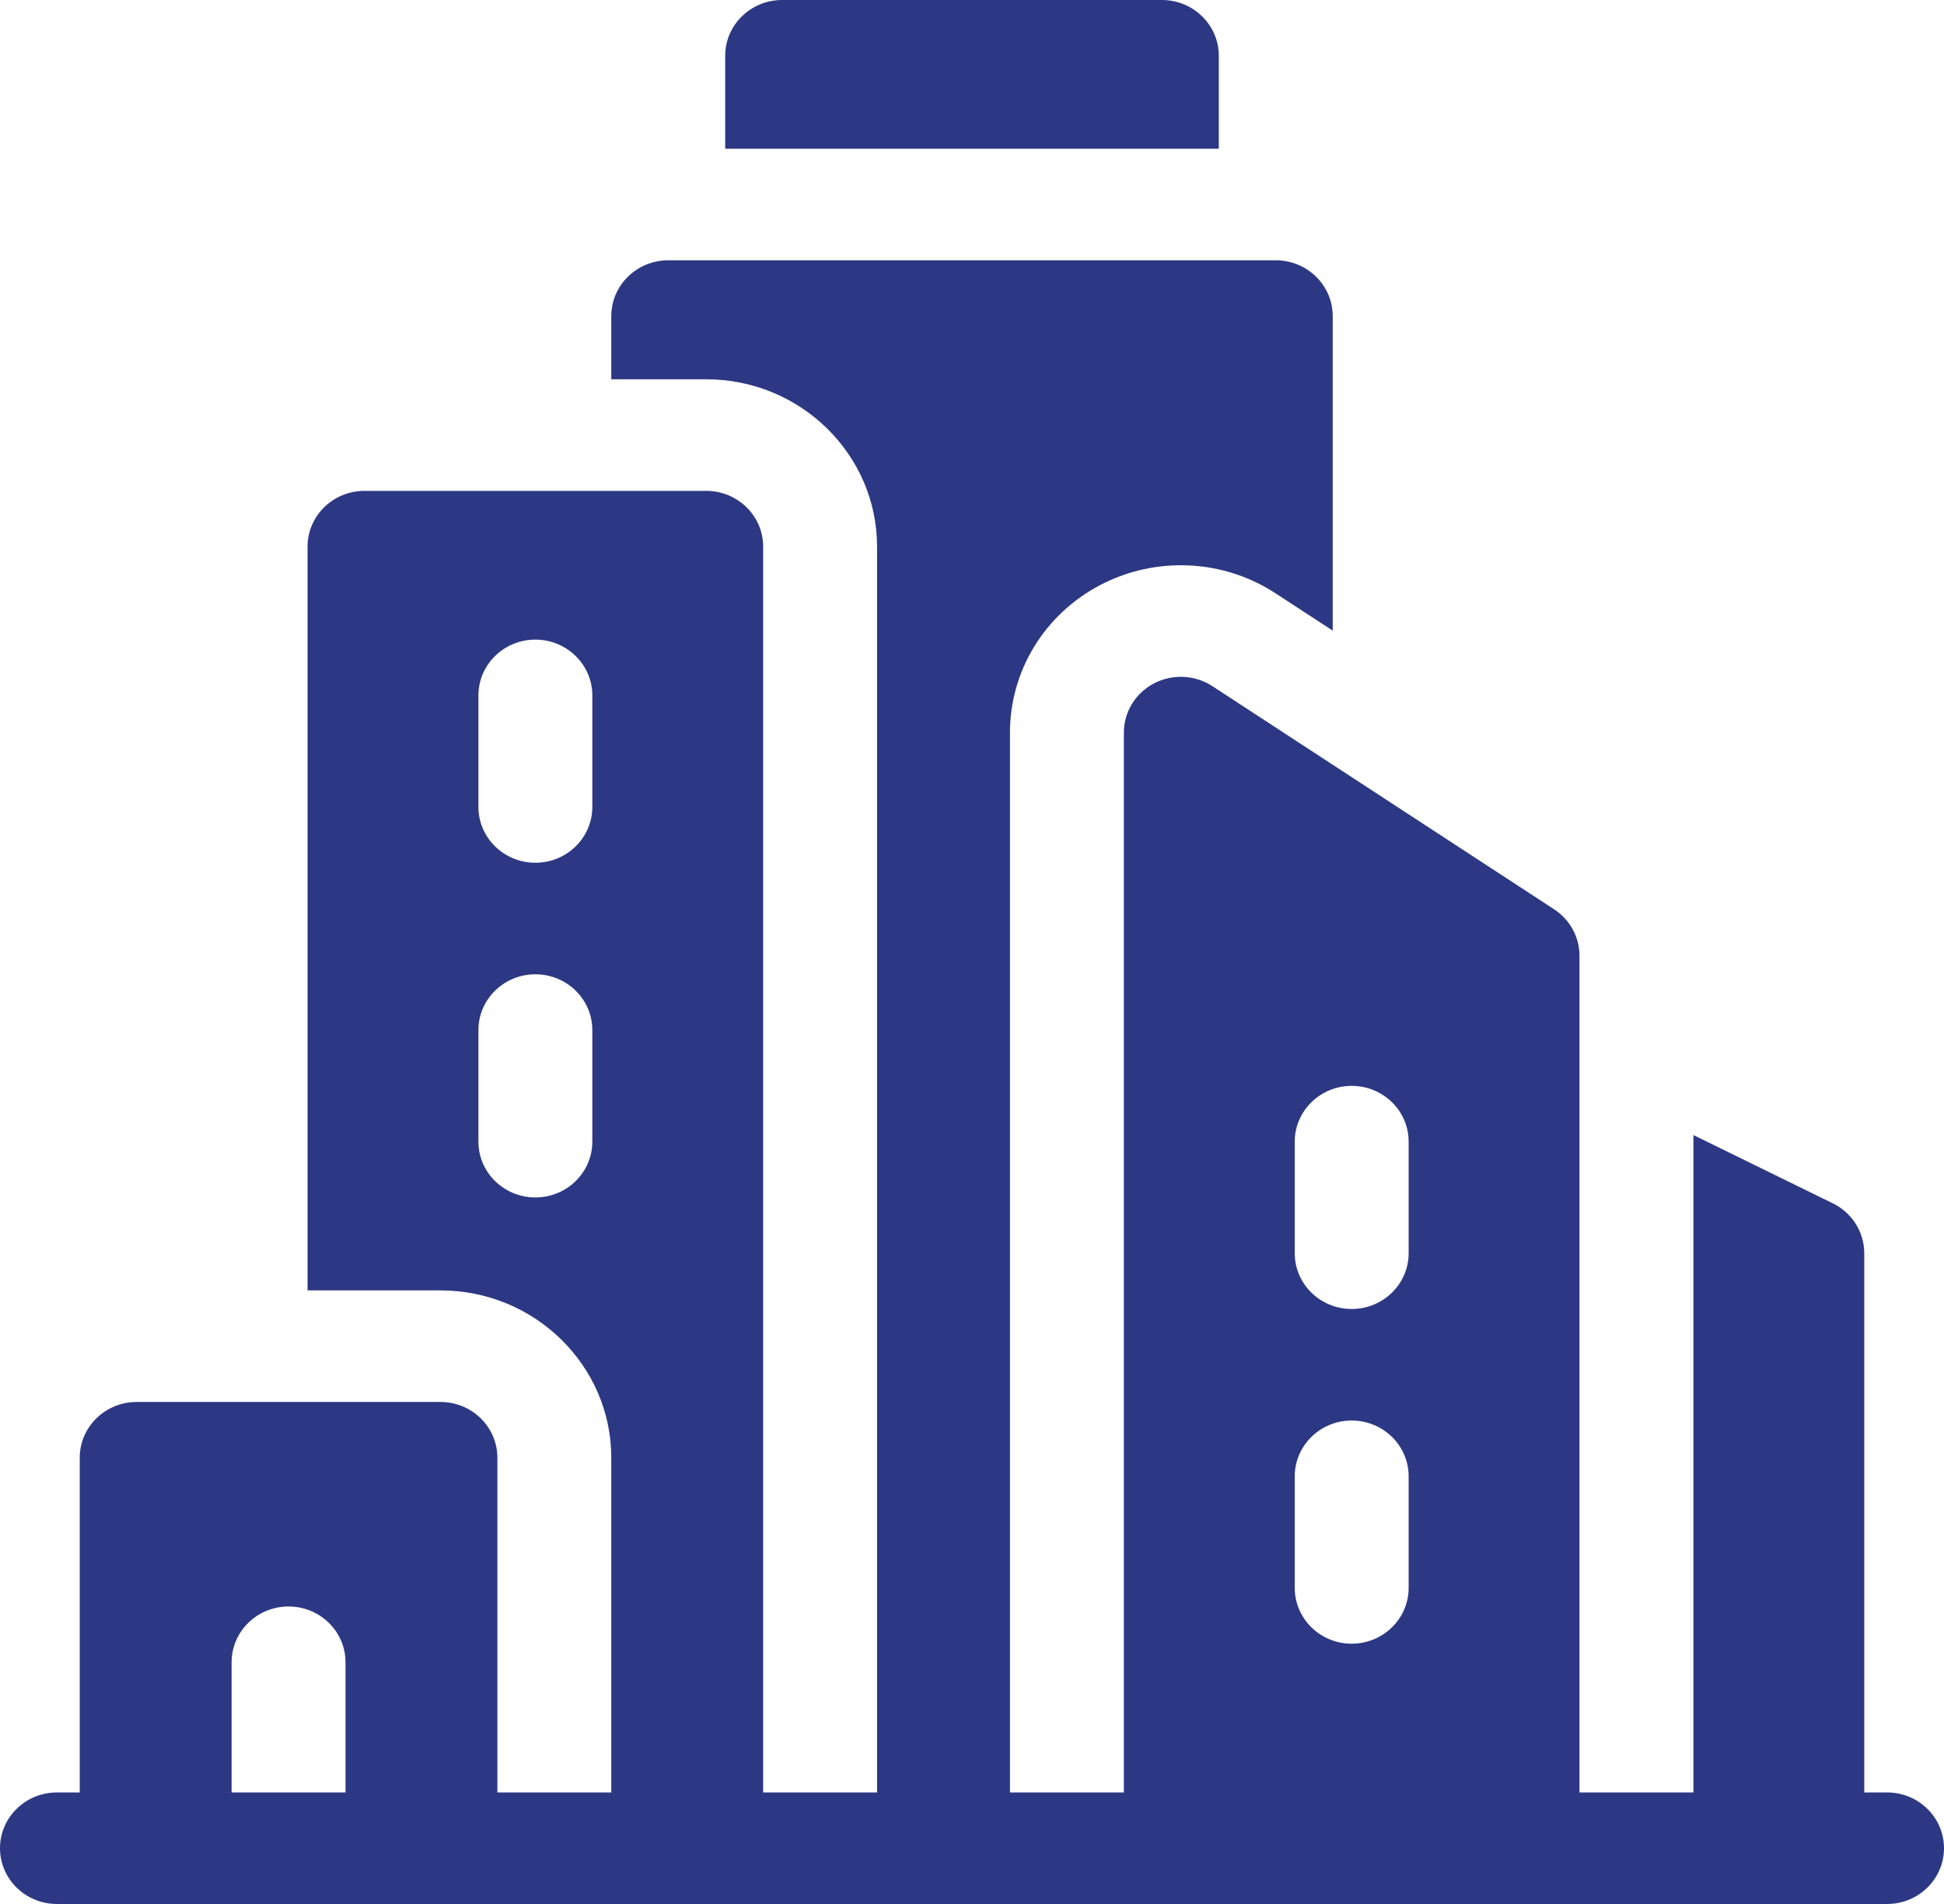
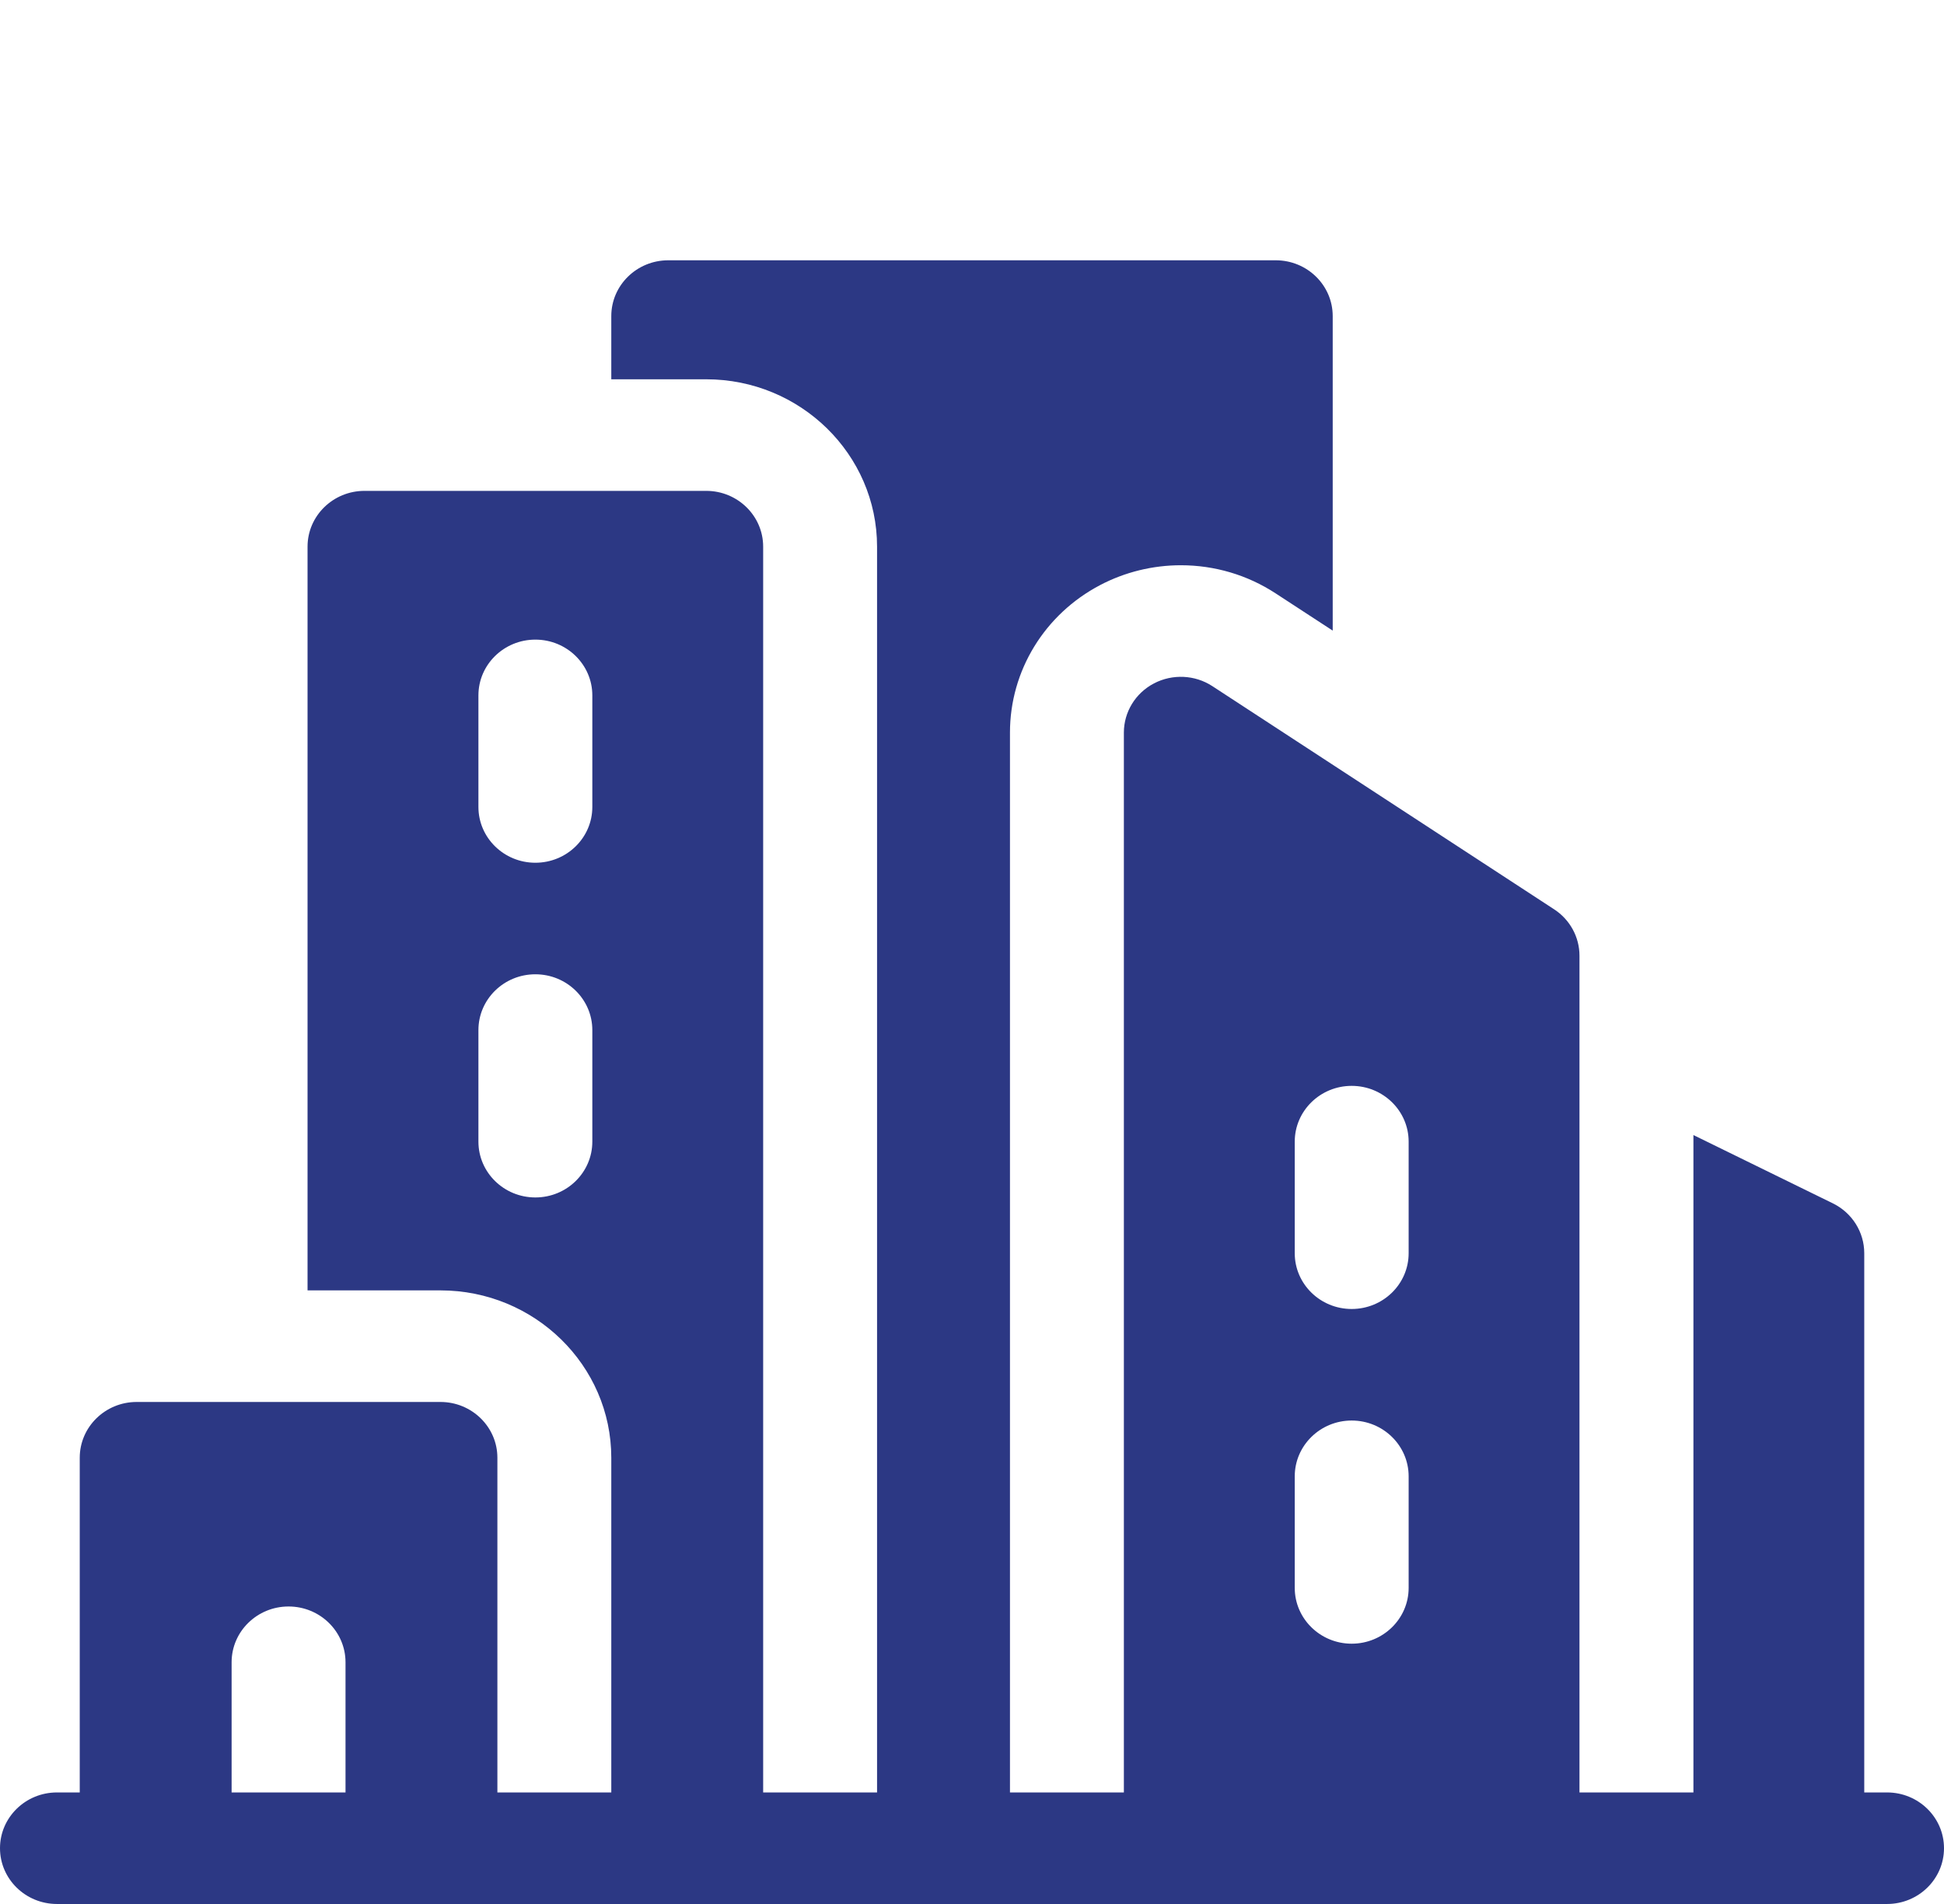
<svg xmlns="http://www.w3.org/2000/svg" width="49" height="48" viewBox="0 0 49 48" fill="none">
  <g clip-path="url(#clip0_3066_278)">
-     <path d="M30.721 1.406C30.721 0.63 30.078 0 29.285 0H19.715C18.922 0 18.279 0.63 18.279 1.406V3.75H30.721V1.406Z" fill="#2C3884" />
-     <path d="M47.565 45.188H46.99V31.594C46.99 31.061 46.683 30.574 46.197 30.336L42.684 28.615V45.188H39.812V24.094C39.812 23.623 39.572 23.184 39.173 22.924L30.56 17.299C30.12 17.011 29.553 16.985 29.086 17.229C28.619 17.474 28.328 17.95 28.328 18.47V45.188H25.457V18.469C25.457 16.91 26.329 15.485 27.732 14.749C28.355 14.422 29.057 14.25 29.764 14.25C30.617 14.25 31.443 14.495 32.153 14.959L33.592 15.898V7.969C33.592 7.192 32.949 6.562 32.156 6.562H16.844C16.051 6.562 15.408 7.192 15.408 7.969V9.562H17.801C20.175 9.562 22.107 11.455 22.107 13.781V45.188H19.236V13.781C19.236 13.005 18.593 12.375 17.801 12.375H9.188C8.395 12.375 7.752 13.005 7.752 13.781V32.531H11.102C13.476 32.531 15.408 34.424 15.408 36.75V45.188H12.537V36.75C12.537 35.974 11.894 35.344 11.102 35.344H3.445C2.653 35.344 2.01 35.974 2.01 36.75V45.188H1.436C0.643 45.188 0 45.818 0 46.594C0 47.37 0.643 48 1.436 48H47.565C48.357 48 49 47.37 49 46.594C49 45.818 48.357 45.188 47.565 45.188ZM32.635 28.781C32.635 28.005 33.278 27.375 34.07 27.375C34.863 27.375 35.506 28.005 35.506 28.781V31.594C35.506 32.37 34.863 33 34.07 33C33.278 33 32.635 32.37 32.635 31.594V28.781ZM32.635 37.219C32.635 36.443 33.278 35.812 34.07 35.812C34.863 35.812 35.506 36.443 35.506 37.219V40.031C35.506 40.807 34.863 41.438 34.07 41.438C33.278 41.438 32.635 40.807 32.635 40.031V37.219ZM14.93 28.781C14.93 29.558 14.287 30.188 13.494 30.188C12.702 30.188 12.059 29.558 12.059 28.781V25.969C12.059 25.192 12.702 24.562 13.494 24.562C14.287 24.562 14.93 25.192 14.93 25.969V28.781ZM14.93 20.344C14.93 21.12 14.287 21.75 13.494 21.75C12.702 21.75 12.059 21.12 12.059 20.344V17.531C12.059 16.755 12.702 16.125 13.494 16.125C14.287 16.125 14.93 16.755 14.93 17.531V20.344ZM5.838 41.906C5.838 41.13 6.481 40.5 7.273 40.5C8.066 40.5 8.709 41.13 8.709 41.906V45.188H5.838V41.906Z" fill="#2C3884" />
+     <path d="M47.565 45.188H46.99V31.594C46.99 31.061 46.683 30.574 46.197 30.336L42.684 28.615V45.188H39.812V24.094C39.812 23.623 39.572 23.184 39.173 22.924L30.56 17.299C30.12 17.011 29.553 16.985 29.086 17.229C28.619 17.474 28.328 17.95 28.328 18.47V45.188H25.457V18.469C25.457 16.91 26.329 15.485 27.732 14.749C28.355 14.422 29.057 14.25 29.764 14.25C30.617 14.25 31.443 14.495 32.153 14.959L33.592 15.898V7.969C33.592 7.192 32.949 6.562 32.156 6.562H16.844C16.051 6.562 15.408 7.192 15.408 7.969V9.562H17.801C20.175 9.562 22.107 11.455 22.107 13.781V45.188H19.236V13.781C19.236 13.005 18.593 12.375 17.801 12.375H9.188C8.395 12.375 7.752 13.005 7.752 13.781V32.531H11.102C13.476 32.531 15.408 34.424 15.408 36.75V45.188H12.537V36.75C12.537 35.974 11.894 35.344 11.102 35.344H3.445C2.653 35.344 2.01 35.974 2.01 36.75V45.188H1.436C0.643 45.188 0 45.818 0 46.594C0 47.37 0.643 48 1.436 48H47.565C48.357 48 49 47.37 49 46.594C49 45.818 48.357 45.188 47.565 45.188ZM32.635 28.781C32.635 28.005 33.278 27.375 34.07 27.375C34.863 27.375 35.506 28.005 35.506 28.781V31.594C35.506 32.37 34.863 33 34.07 33C33.278 33 32.635 32.37 32.635 31.594V28.781ZM32.635 37.219C32.635 36.443 33.278 35.812 34.07 35.812C34.863 35.812 35.506 36.443 35.506 37.219V40.031C35.506 40.807 34.863 41.438 34.07 41.438C33.278 41.438 32.635 40.807 32.635 40.031ZM14.93 28.781C14.93 29.558 14.287 30.188 13.494 30.188C12.702 30.188 12.059 29.558 12.059 28.781V25.969C12.059 25.192 12.702 24.562 13.494 24.562C14.287 24.562 14.93 25.192 14.93 25.969V28.781ZM14.93 20.344C14.93 21.12 14.287 21.75 13.494 21.75C12.702 21.75 12.059 21.12 12.059 20.344V17.531C12.059 16.755 12.702 16.125 13.494 16.125C14.287 16.125 14.93 16.755 14.93 17.531V20.344ZM5.838 41.906C5.838 41.13 6.481 40.5 7.273 40.5C8.066 40.5 8.709 41.13 8.709 41.906V45.188H5.838V41.906Z" fill="#2C3884" />
  </g>
  <defs>
    <clipPath id="clip0_3066_278">
      <rect width="49" height="48" fill="white" />
    </clipPath>
  </defs>
</svg>